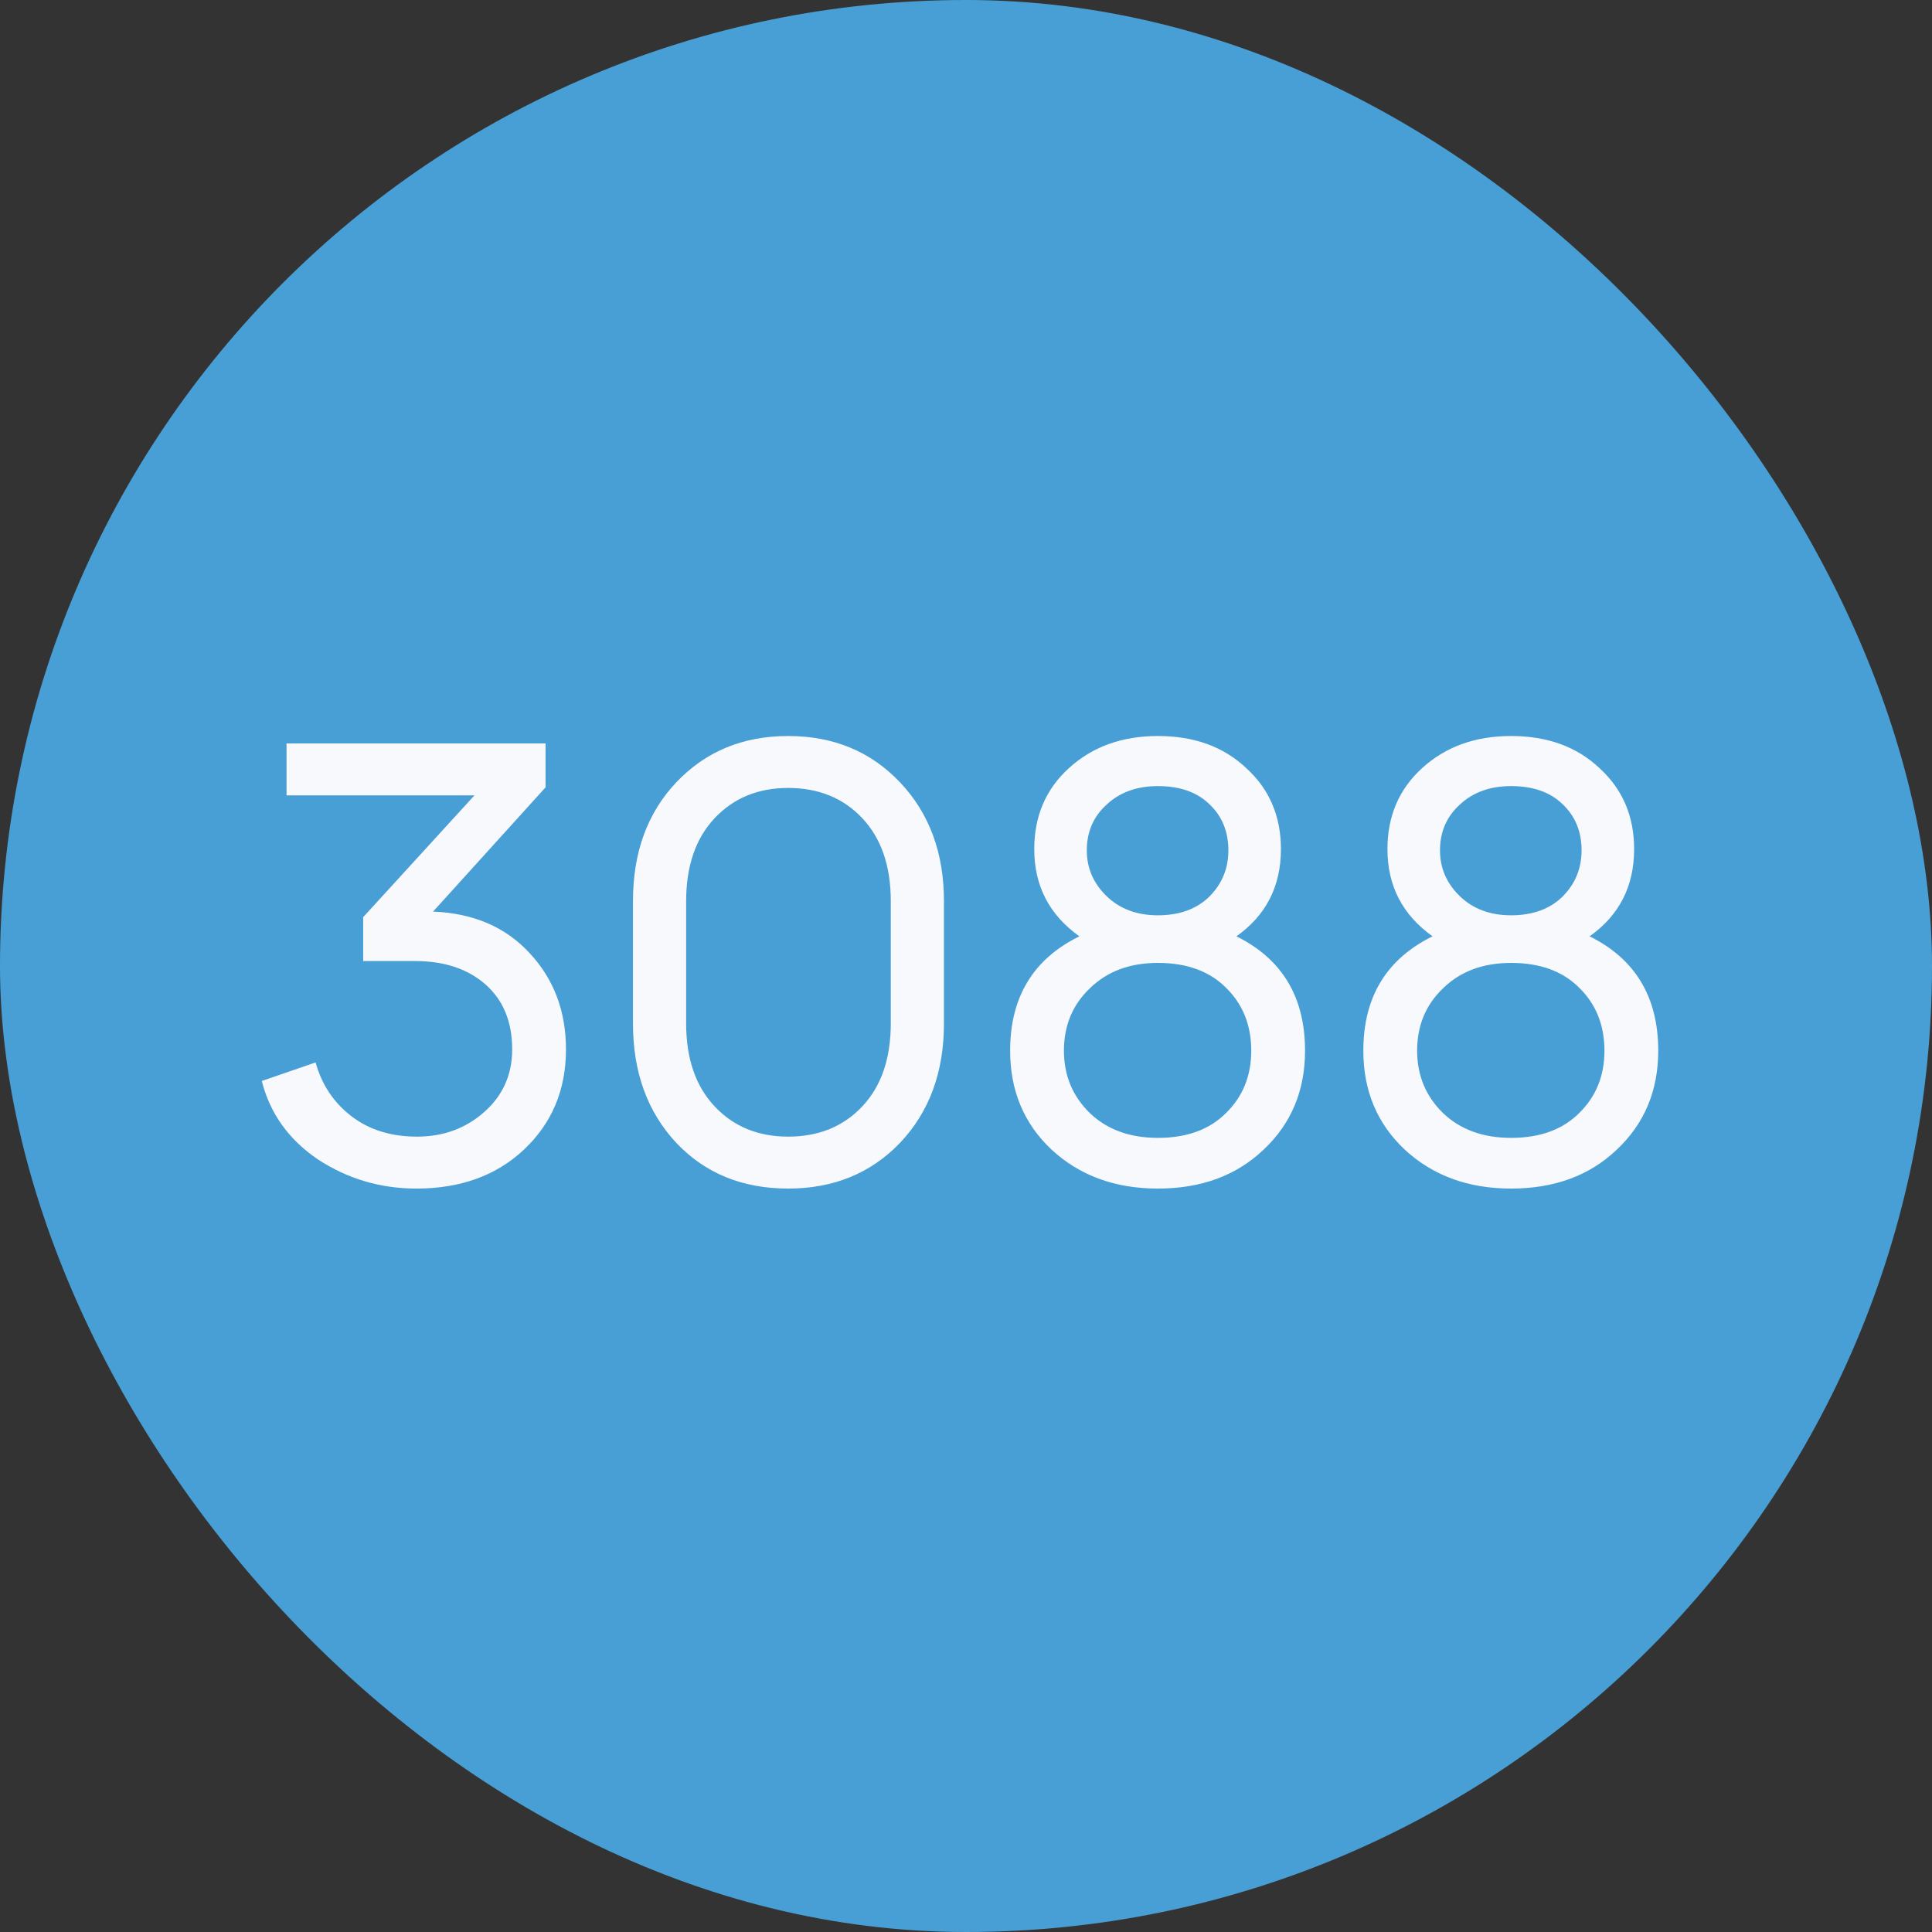
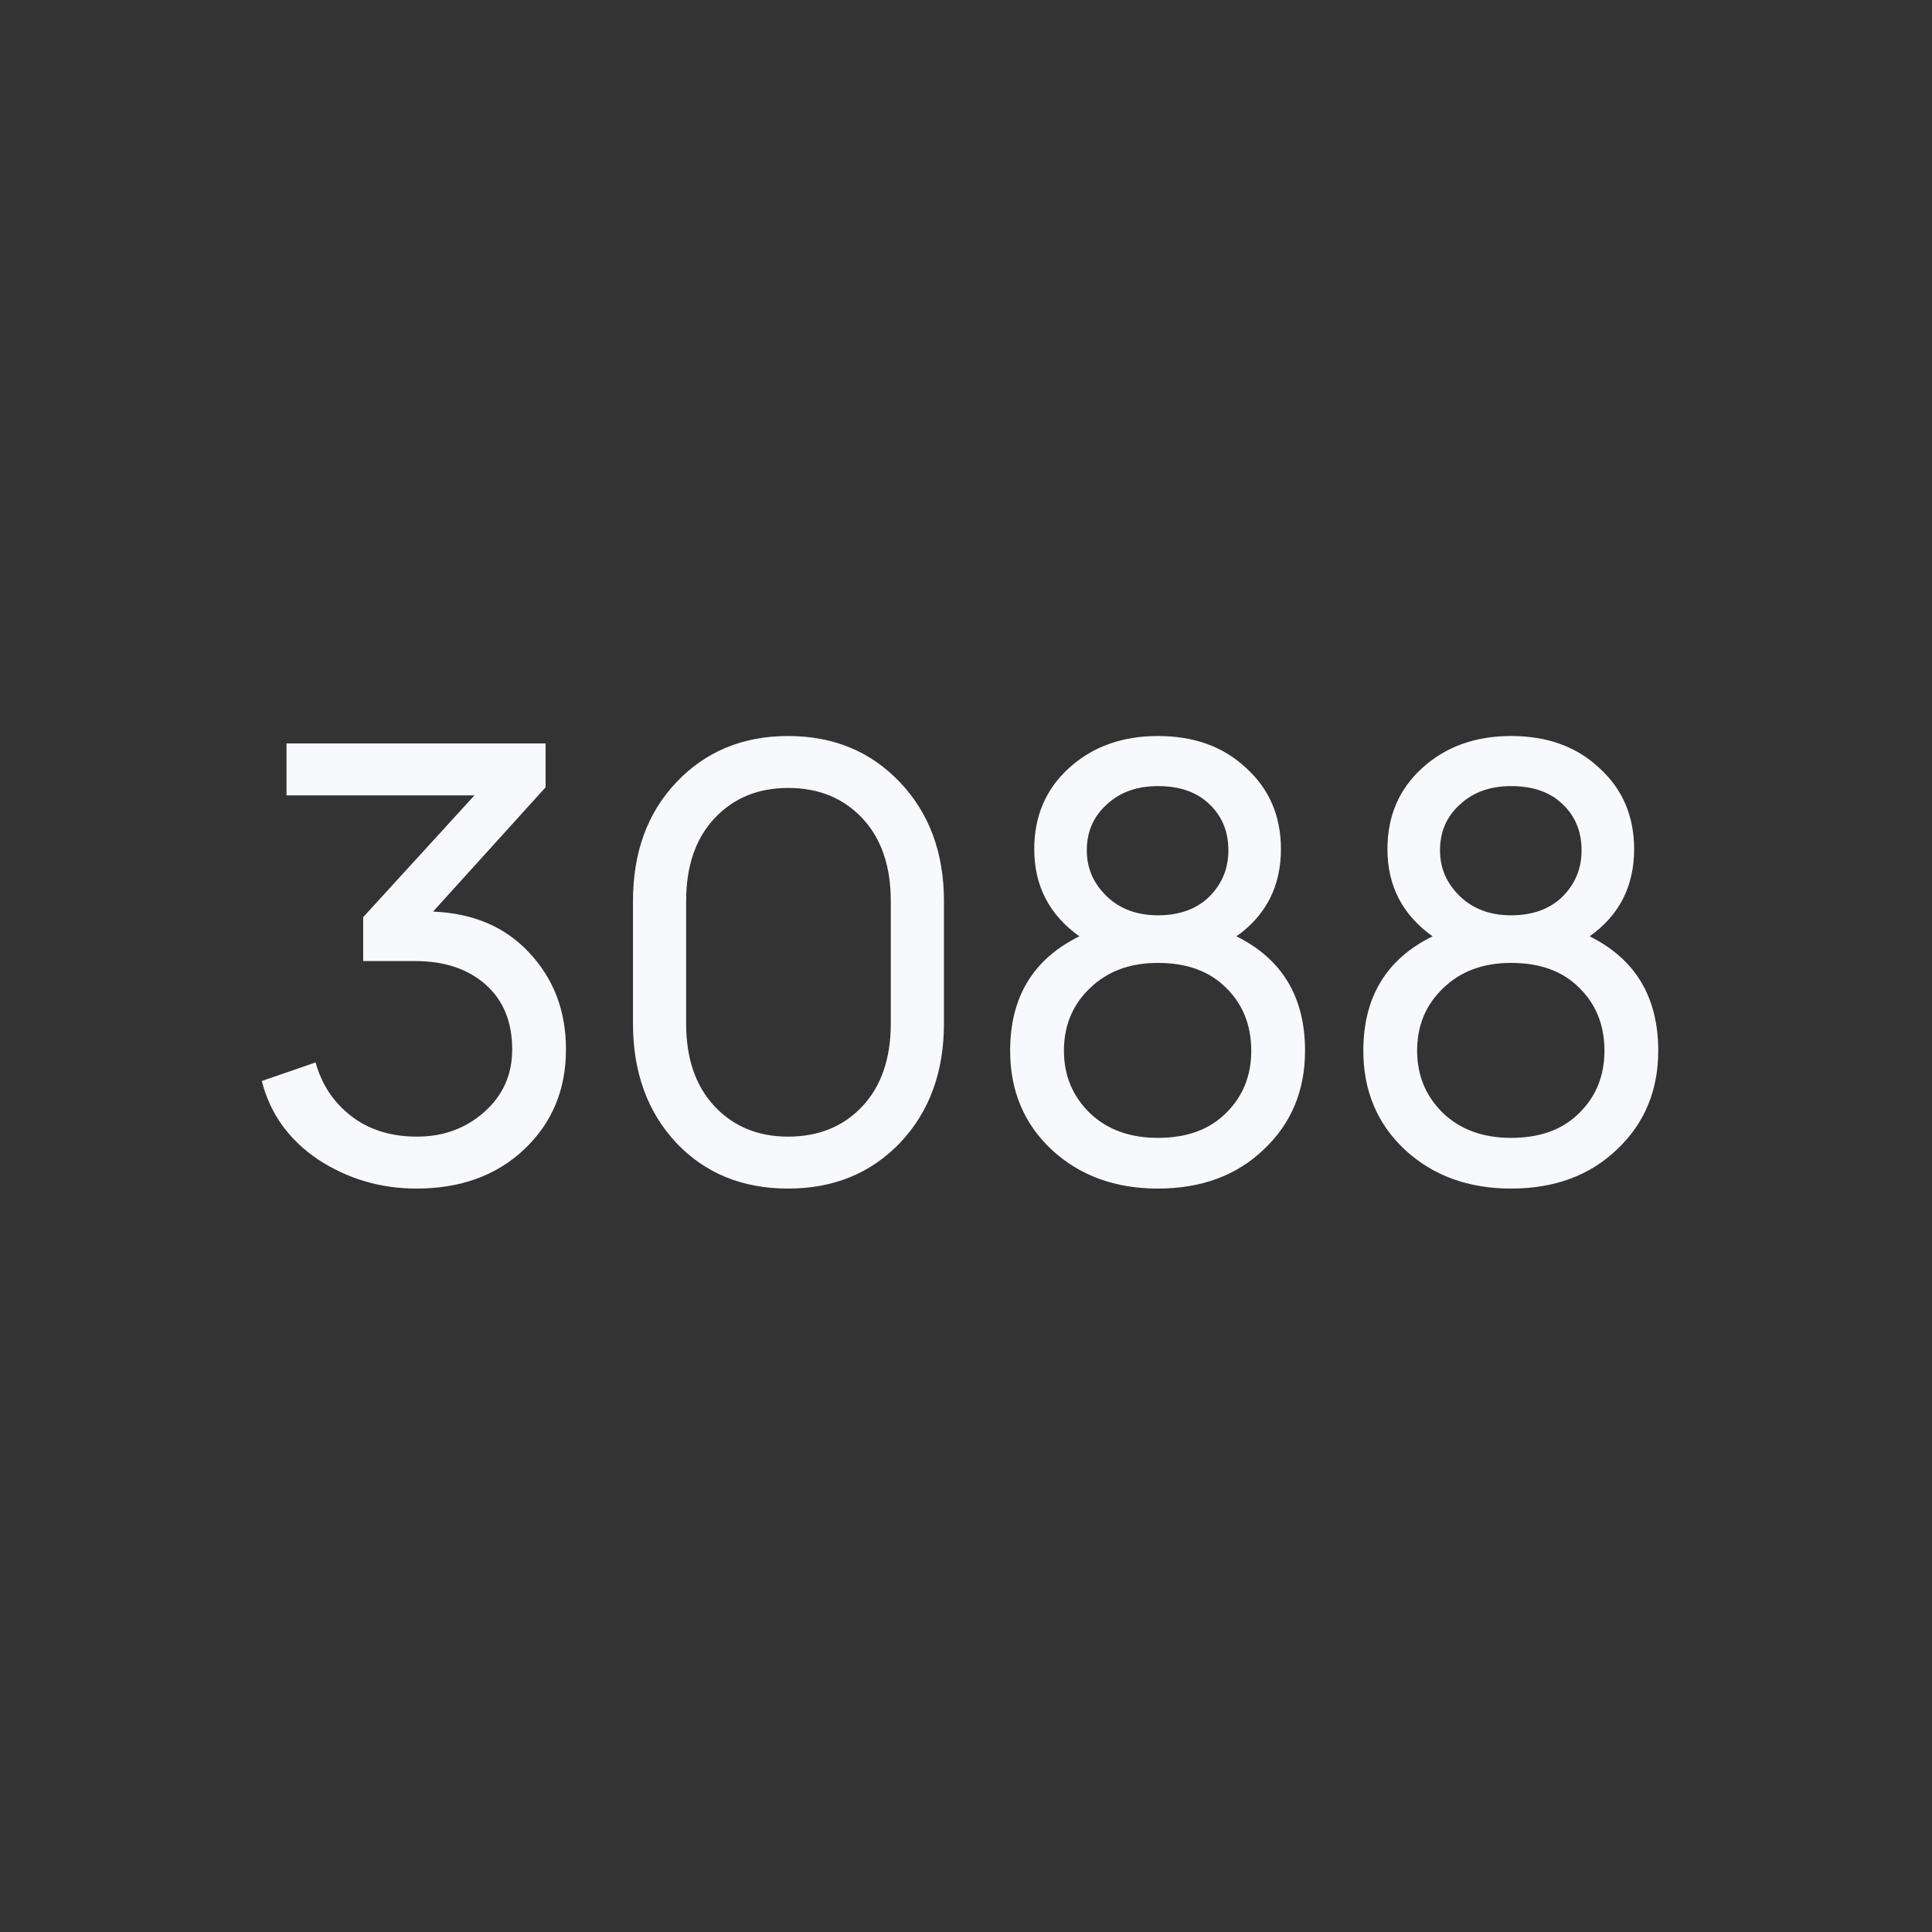
<svg xmlns="http://www.w3.org/2000/svg" width="150" height="150" viewBox="0 0 150 150" fill="none">
  <rect x="0" y="0" width="150" height="150" fill="#333333" stroke="none" />
-   <rect width="150" height="150" rx="75" fill="#489FD5" />
  <path d="M32.326 92.28C29.542 92.28 26.998 91.528 24.694 90.024C22.422 88.488 20.966 86.456 20.326 83.928L24.502 82.488C24.982 84.216 25.91 85.608 27.286 86.664C28.662 87.72 30.358 88.248 32.374 88.248C34.422 88.248 36.166 87.608 37.606 86.328C39.046 85.048 39.766 83.432 39.766 81.48C39.766 79.336 39.078 77.656 37.702 76.44C36.326 75.224 34.502 74.616 32.23 74.616H28.198V71.208L36.838 61.752H22.246V57.72H42.358V61.128L33.622 70.776C36.758 70.904 39.254 71.976 41.11 73.992C42.998 76.008 43.942 78.504 43.942 81.48C43.942 84.616 42.854 87.208 40.678 89.256C38.534 91.272 35.75 92.28 32.326 92.28ZM61.192 92.28C57.64 92.28 54.744 91.096 52.504 88.728C50.264 86.328 49.144 83.24 49.144 79.464V69.96C49.144 66.184 50.264 63.112 52.504 60.744C54.776 58.344 57.672 57.144 61.192 57.144C64.712 57.144 67.608 58.344 69.88 60.744C72.152 63.144 73.288 66.216 73.288 69.96V79.464C73.288 83.24 72.152 86.328 69.88 88.728C67.608 91.096 64.712 92.28 61.192 92.28ZM61.192 88.248C63.56 88.248 65.48 87.464 66.952 85.896C68.424 84.328 69.16 82.184 69.16 79.464V69.96C69.16 67.24 68.424 65.096 66.952 63.528C65.48 61.96 63.56 61.176 61.192 61.176C58.856 61.176 56.952 61.96 55.48 63.528C54.008 65.096 53.272 67.24 53.272 69.96V79.464C53.272 82.184 54.008 84.328 55.48 85.896C56.952 87.464 58.856 88.248 61.192 88.248ZM89.899 92.28C86.571 92.28 83.819 91.272 81.643 89.256C79.499 87.24 78.427 84.68 78.427 81.576C78.427 77.416 80.219 74.456 83.803 72.696C81.467 71.032 80.299 68.776 80.299 65.928C80.299 63.368 81.195 61.272 82.987 59.64C84.811 57.976 87.115 57.144 89.899 57.144C92.715 57.144 95.003 57.976 96.763 59.64C98.555 61.272 99.451 63.368 99.451 65.928C99.451 68.808 98.299 71.064 95.995 72.696C99.547 74.456 101.323 77.416 101.323 81.576C101.323 84.68 100.251 87.24 98.107 89.256C95.995 91.272 93.259 92.28 89.899 92.28ZM89.899 88.344C92.139 88.344 93.899 87.704 95.179 86.424C96.491 85.144 97.147 83.528 97.147 81.576C97.147 79.592 96.491 77.96 95.179 76.68C93.899 75.4 92.139 74.76 89.899 74.76C87.723 74.76 85.963 75.416 84.619 76.728C83.275 78.008 82.603 79.624 82.603 81.576C82.603 83.496 83.275 85.112 84.619 86.424C85.963 87.704 87.723 88.344 89.899 88.344ZM89.899 71.064C91.563 71.064 92.891 70.584 93.883 69.624C94.875 68.632 95.371 67.432 95.371 66.024C95.371 64.552 94.875 63.352 93.883 62.424C92.923 61.496 91.595 61.032 89.899 61.032C88.267 61.032 86.939 61.512 85.915 62.472C84.891 63.4 84.379 64.584 84.379 66.024C84.379 67.4 84.891 68.584 85.915 69.576C86.939 70.568 88.267 71.064 89.899 71.064ZM117.321 92.28C113.993 92.28 111.241 91.272 109.065 89.256C106.921 87.24 105.849 84.68 105.849 81.576C105.849 77.416 107.641 74.456 111.225 72.696C108.889 71.032 107.721 68.776 107.721 65.928C107.721 63.368 108.617 61.272 110.409 59.64C112.233 57.976 114.537 57.144 117.321 57.144C120.137 57.144 122.425 57.976 124.185 59.64C125.977 61.272 126.873 63.368 126.873 65.928C126.873 68.808 125.721 71.064 123.417 72.696C126.969 74.456 128.745 77.416 128.745 81.576C128.745 84.68 127.673 87.24 125.529 89.256C123.417 91.272 120.681 92.28 117.321 92.28ZM117.321 88.344C119.561 88.344 121.321 87.704 122.601 86.424C123.913 85.144 124.569 83.528 124.569 81.576C124.569 79.592 123.913 77.96 122.601 76.68C121.321 75.4 119.561 74.76 117.321 74.76C115.145 74.76 113.385 75.416 112.041 76.728C110.697 78.008 110.025 79.624 110.025 81.576C110.025 83.496 110.697 85.112 112.041 86.424C113.385 87.704 115.145 88.344 117.321 88.344ZM117.321 71.064C118.985 71.064 120.313 70.584 121.305 69.624C122.297 68.632 122.793 67.432 122.793 66.024C122.793 64.552 122.297 63.352 121.305 62.424C120.345 61.496 119.017 61.032 117.321 61.032C115.689 61.032 114.361 61.512 113.337 62.472C112.313 63.4 111.801 64.584 111.801 66.024C111.801 67.4 112.313 68.584 113.337 69.576C114.361 70.568 115.689 71.064 117.321 71.064Z" fill="#F8F9FD" />
</svg>